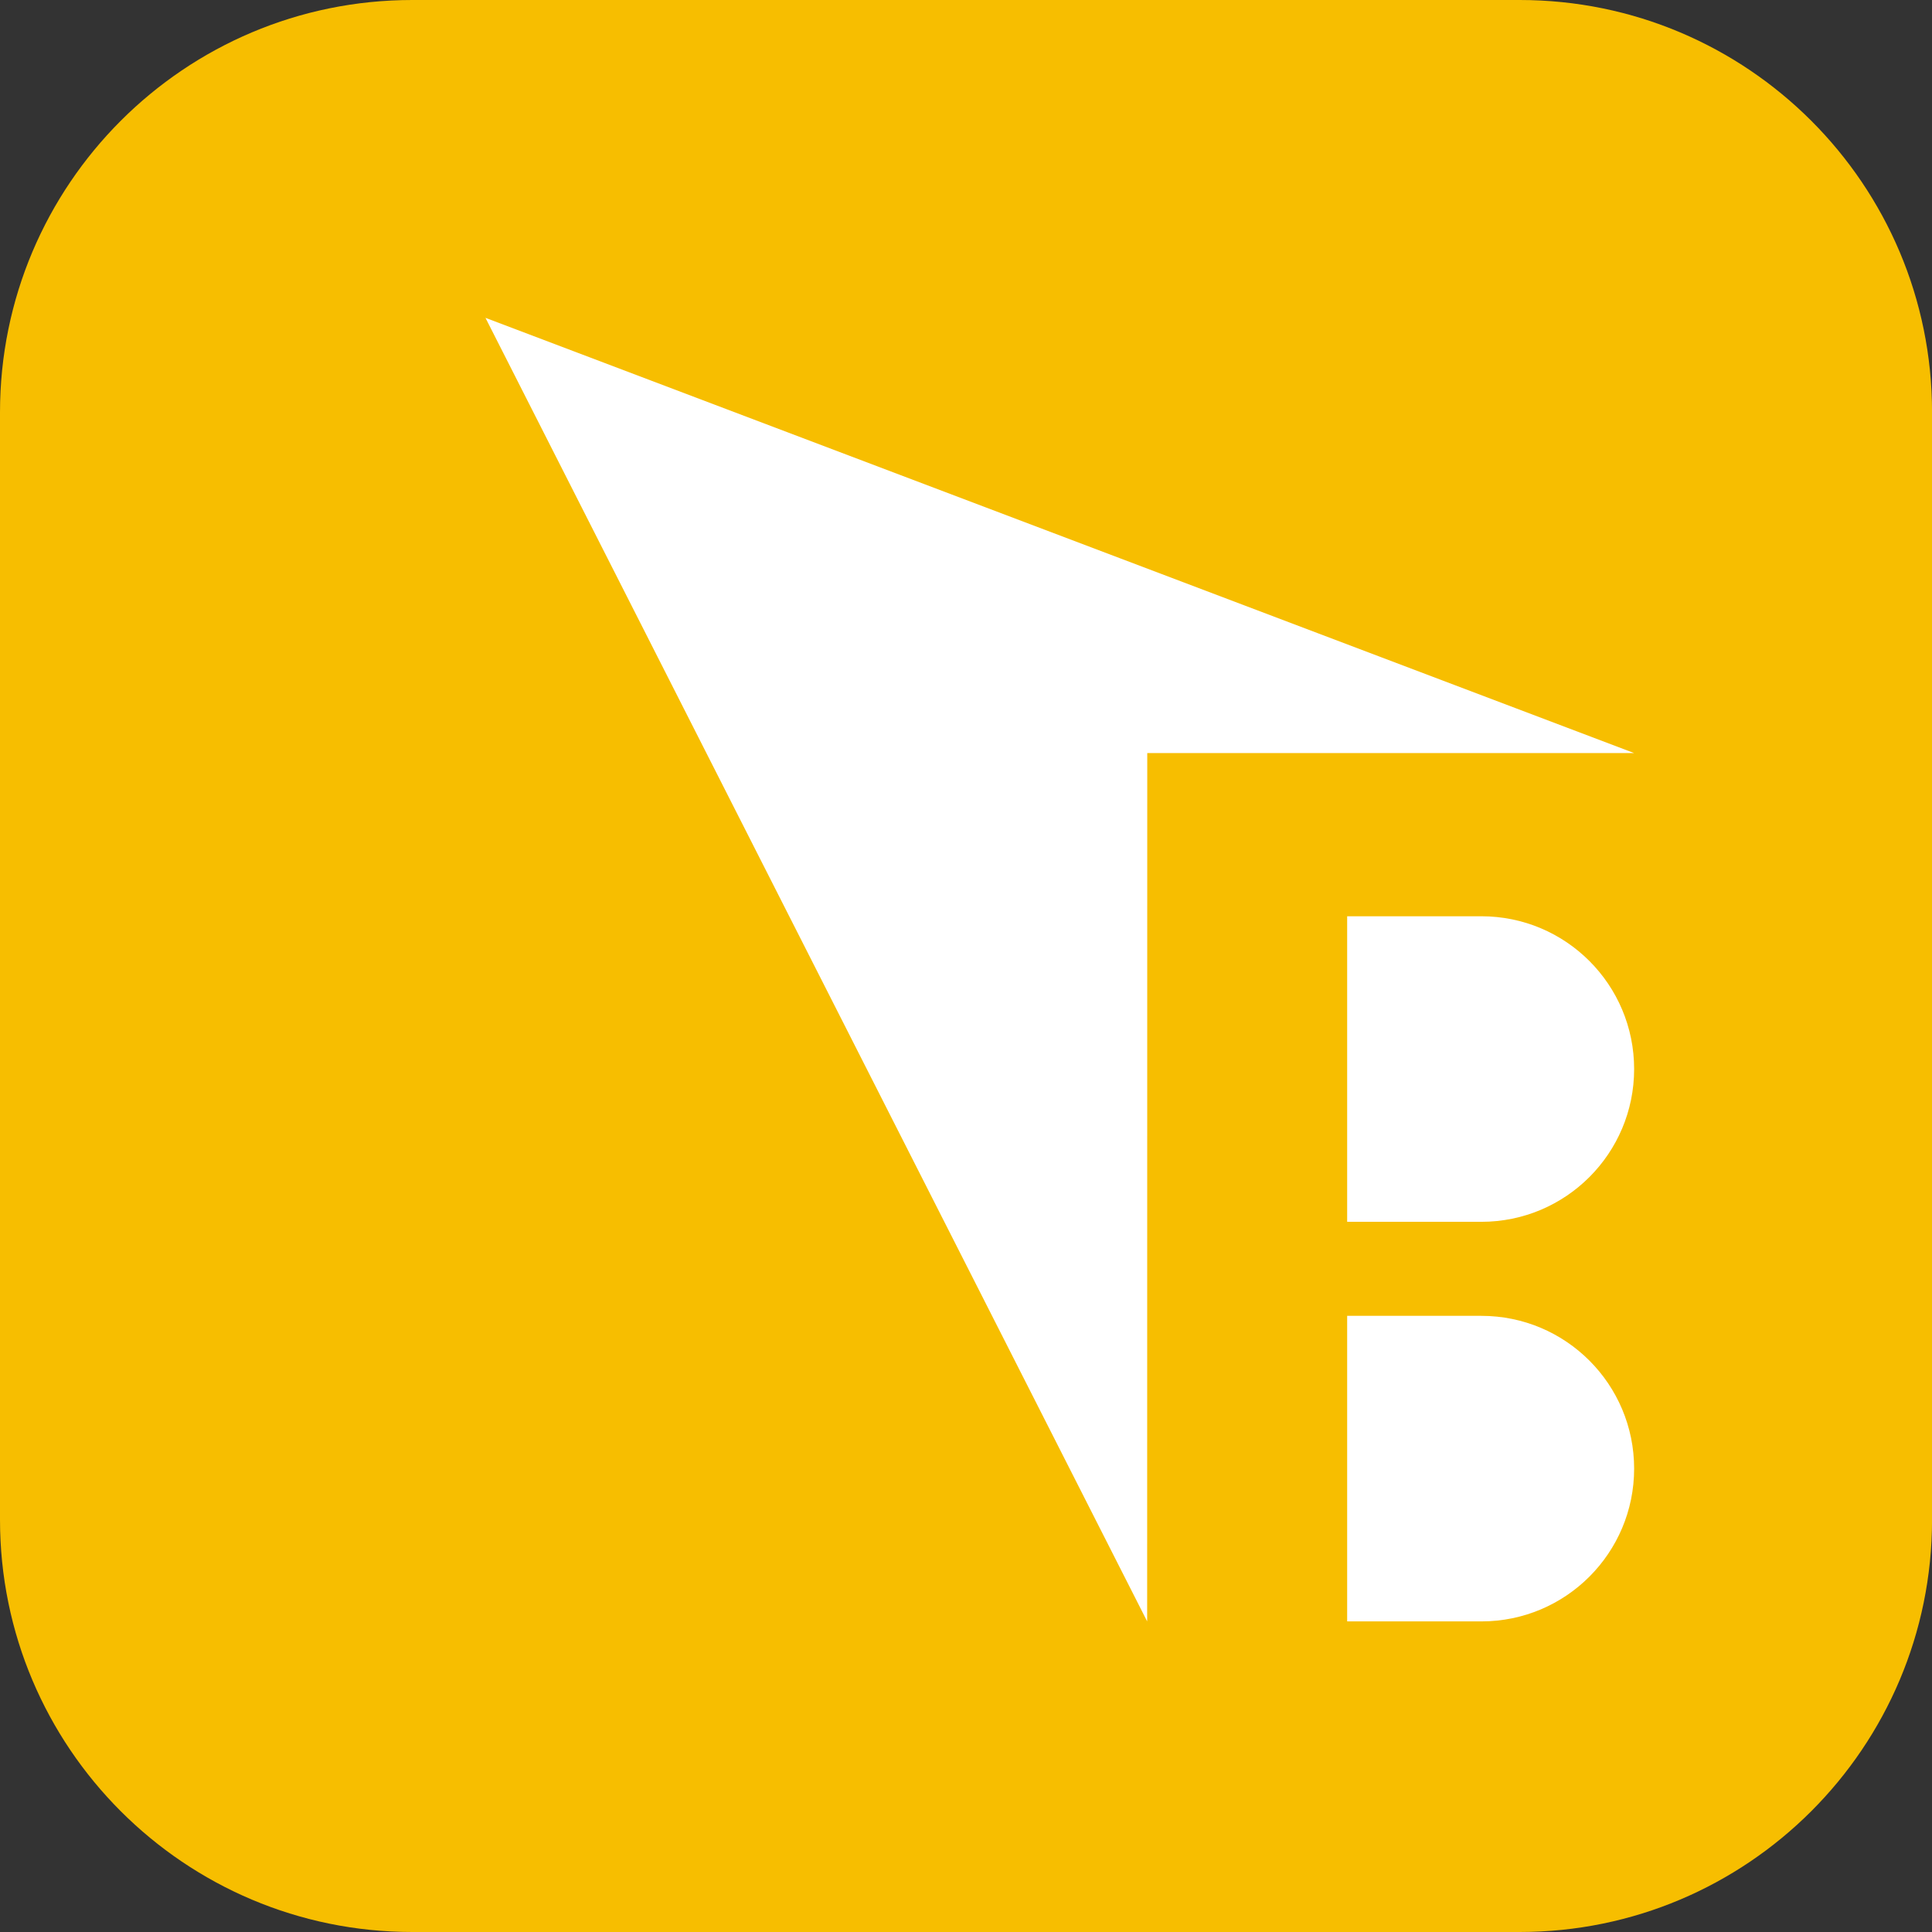
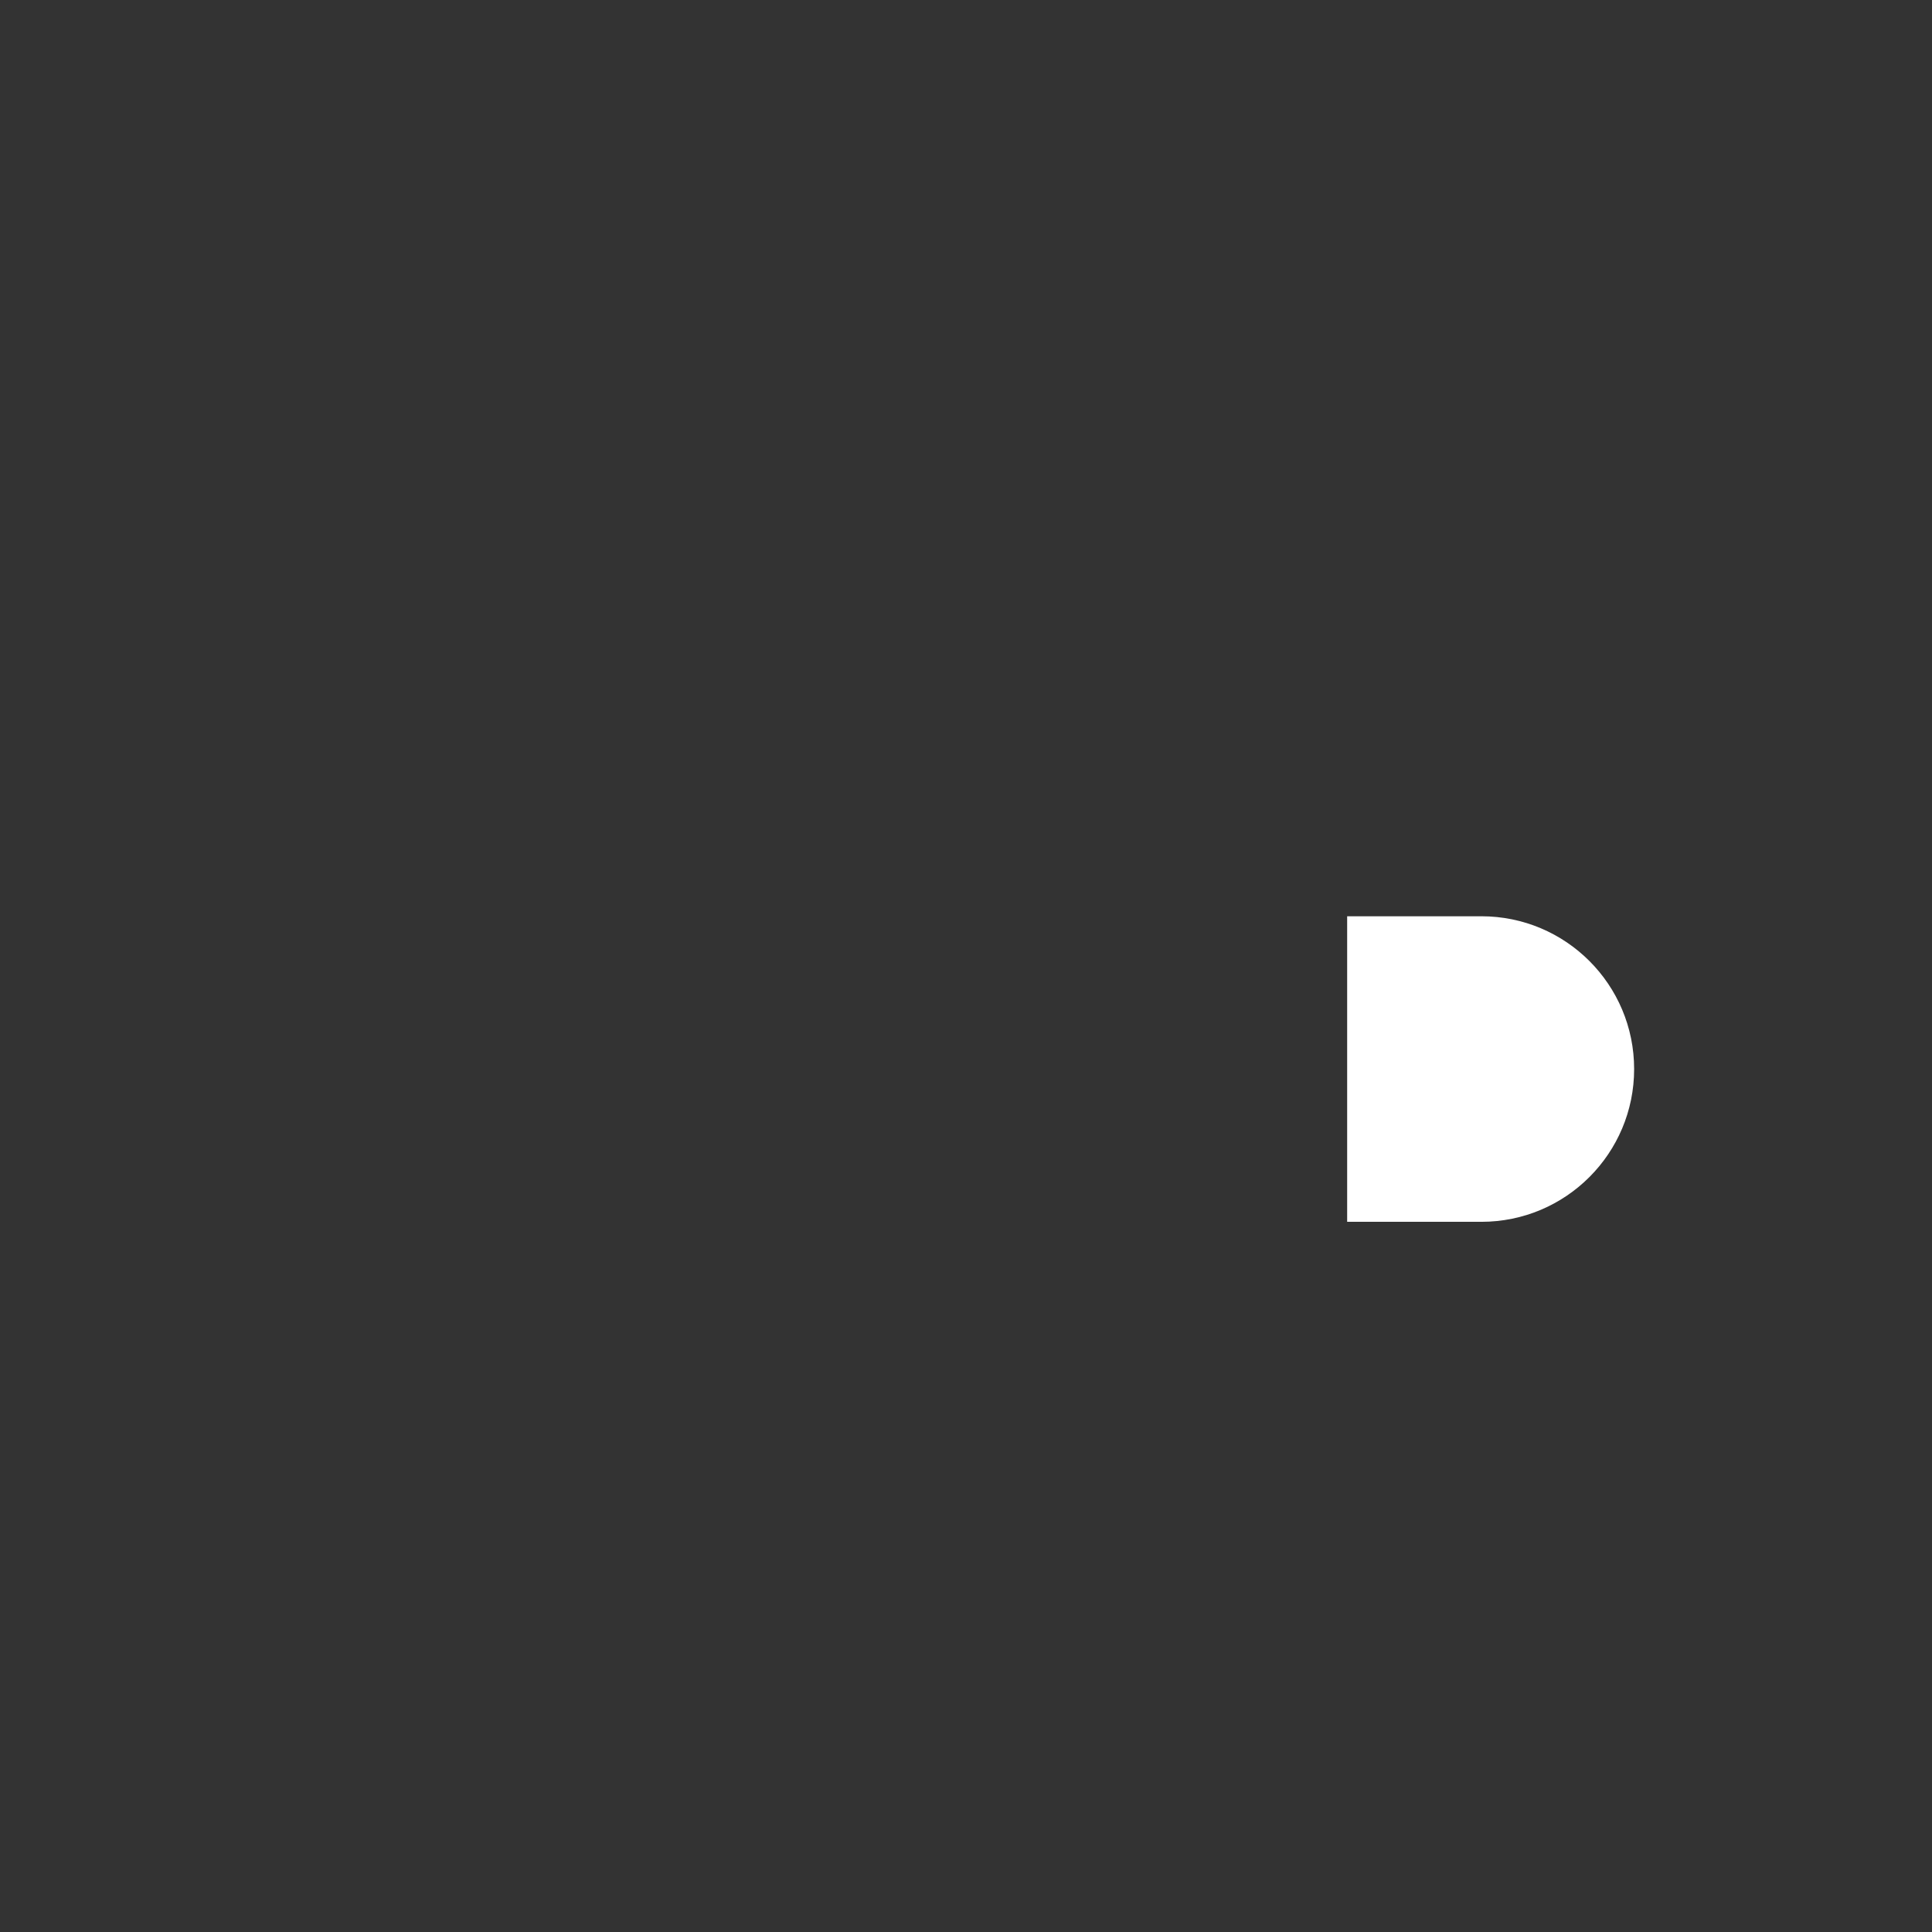
<svg xmlns="http://www.w3.org/2000/svg" version="1.1" id="Layer_1" x="0px" y="0px" viewBox="0 0 386.9 386.9" style="enable-background:new 0 0 386.9 386.9;" xml:space="preserve">
  <rect x="0" y="0" width="386.9" height="386.9" fill="#333333" stroke="none" />
  <style type="text/css">
	.st0{fill:#F7BE00;}
	.st1{fill:#FFFFFF;}
</style>
-   <path class="st0" d="M304.33,386.9H82.57C36.97,386.9,0,349.93,0,304.33V82.57C0,36.97,36.97,0,82.57,0h221.77  c45.6,0,82.57,36.97,82.57,82.57v221.77C386.9,349.93,349.93,386.9,304.33,386.9z" />
  <g>
    <path class="st1" d="M296.66,183.49h-26.88v61.19h26.88c16.9,0,30.59-13.7,30.59-30.59v0   C327.25,197.18,313.56,183.49,296.66,183.49z" />
-     <path class="st1" d="M296.66,263.51h-26.88v61.19h26.88c16.9,0,30.59-13.7,30.59-30.59v0   C327.25,277.21,313.56,263.51,296.66,263.51z" />
-     <polygon class="st1" points="229.73,324.7 97.22,63.65 327.25,150.81 229.75,150.81  " />
  </g>
</svg>